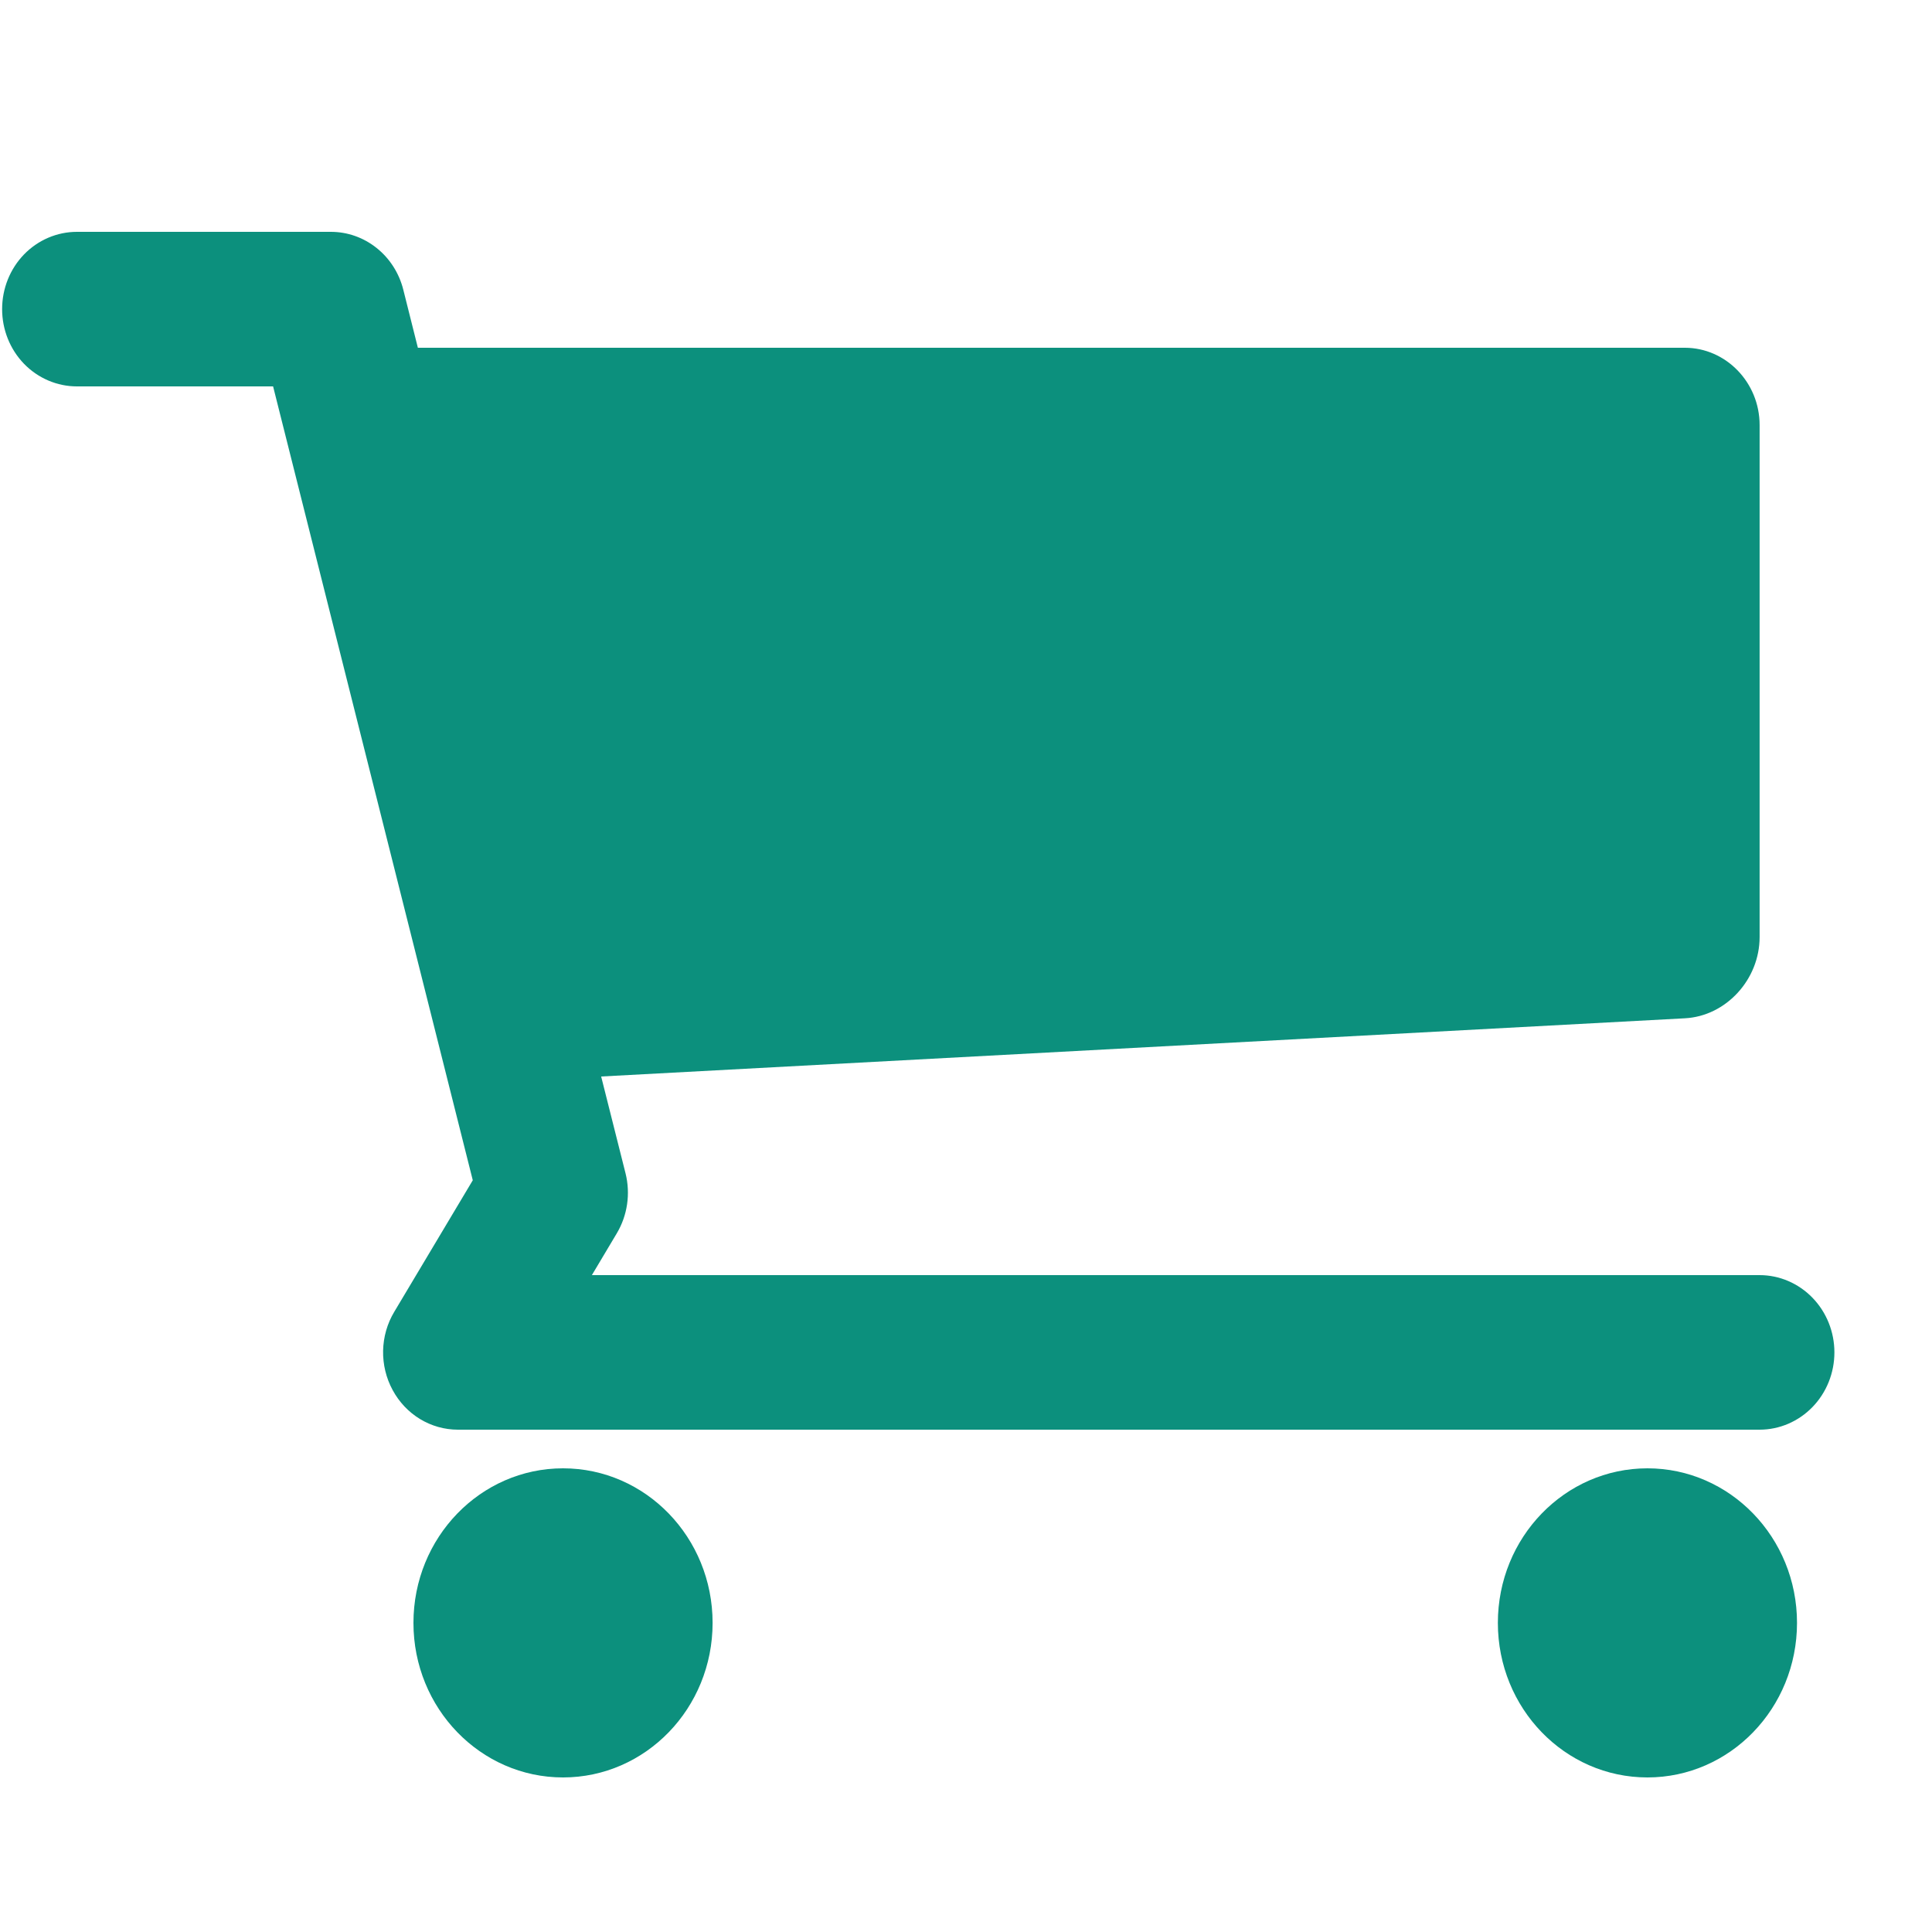
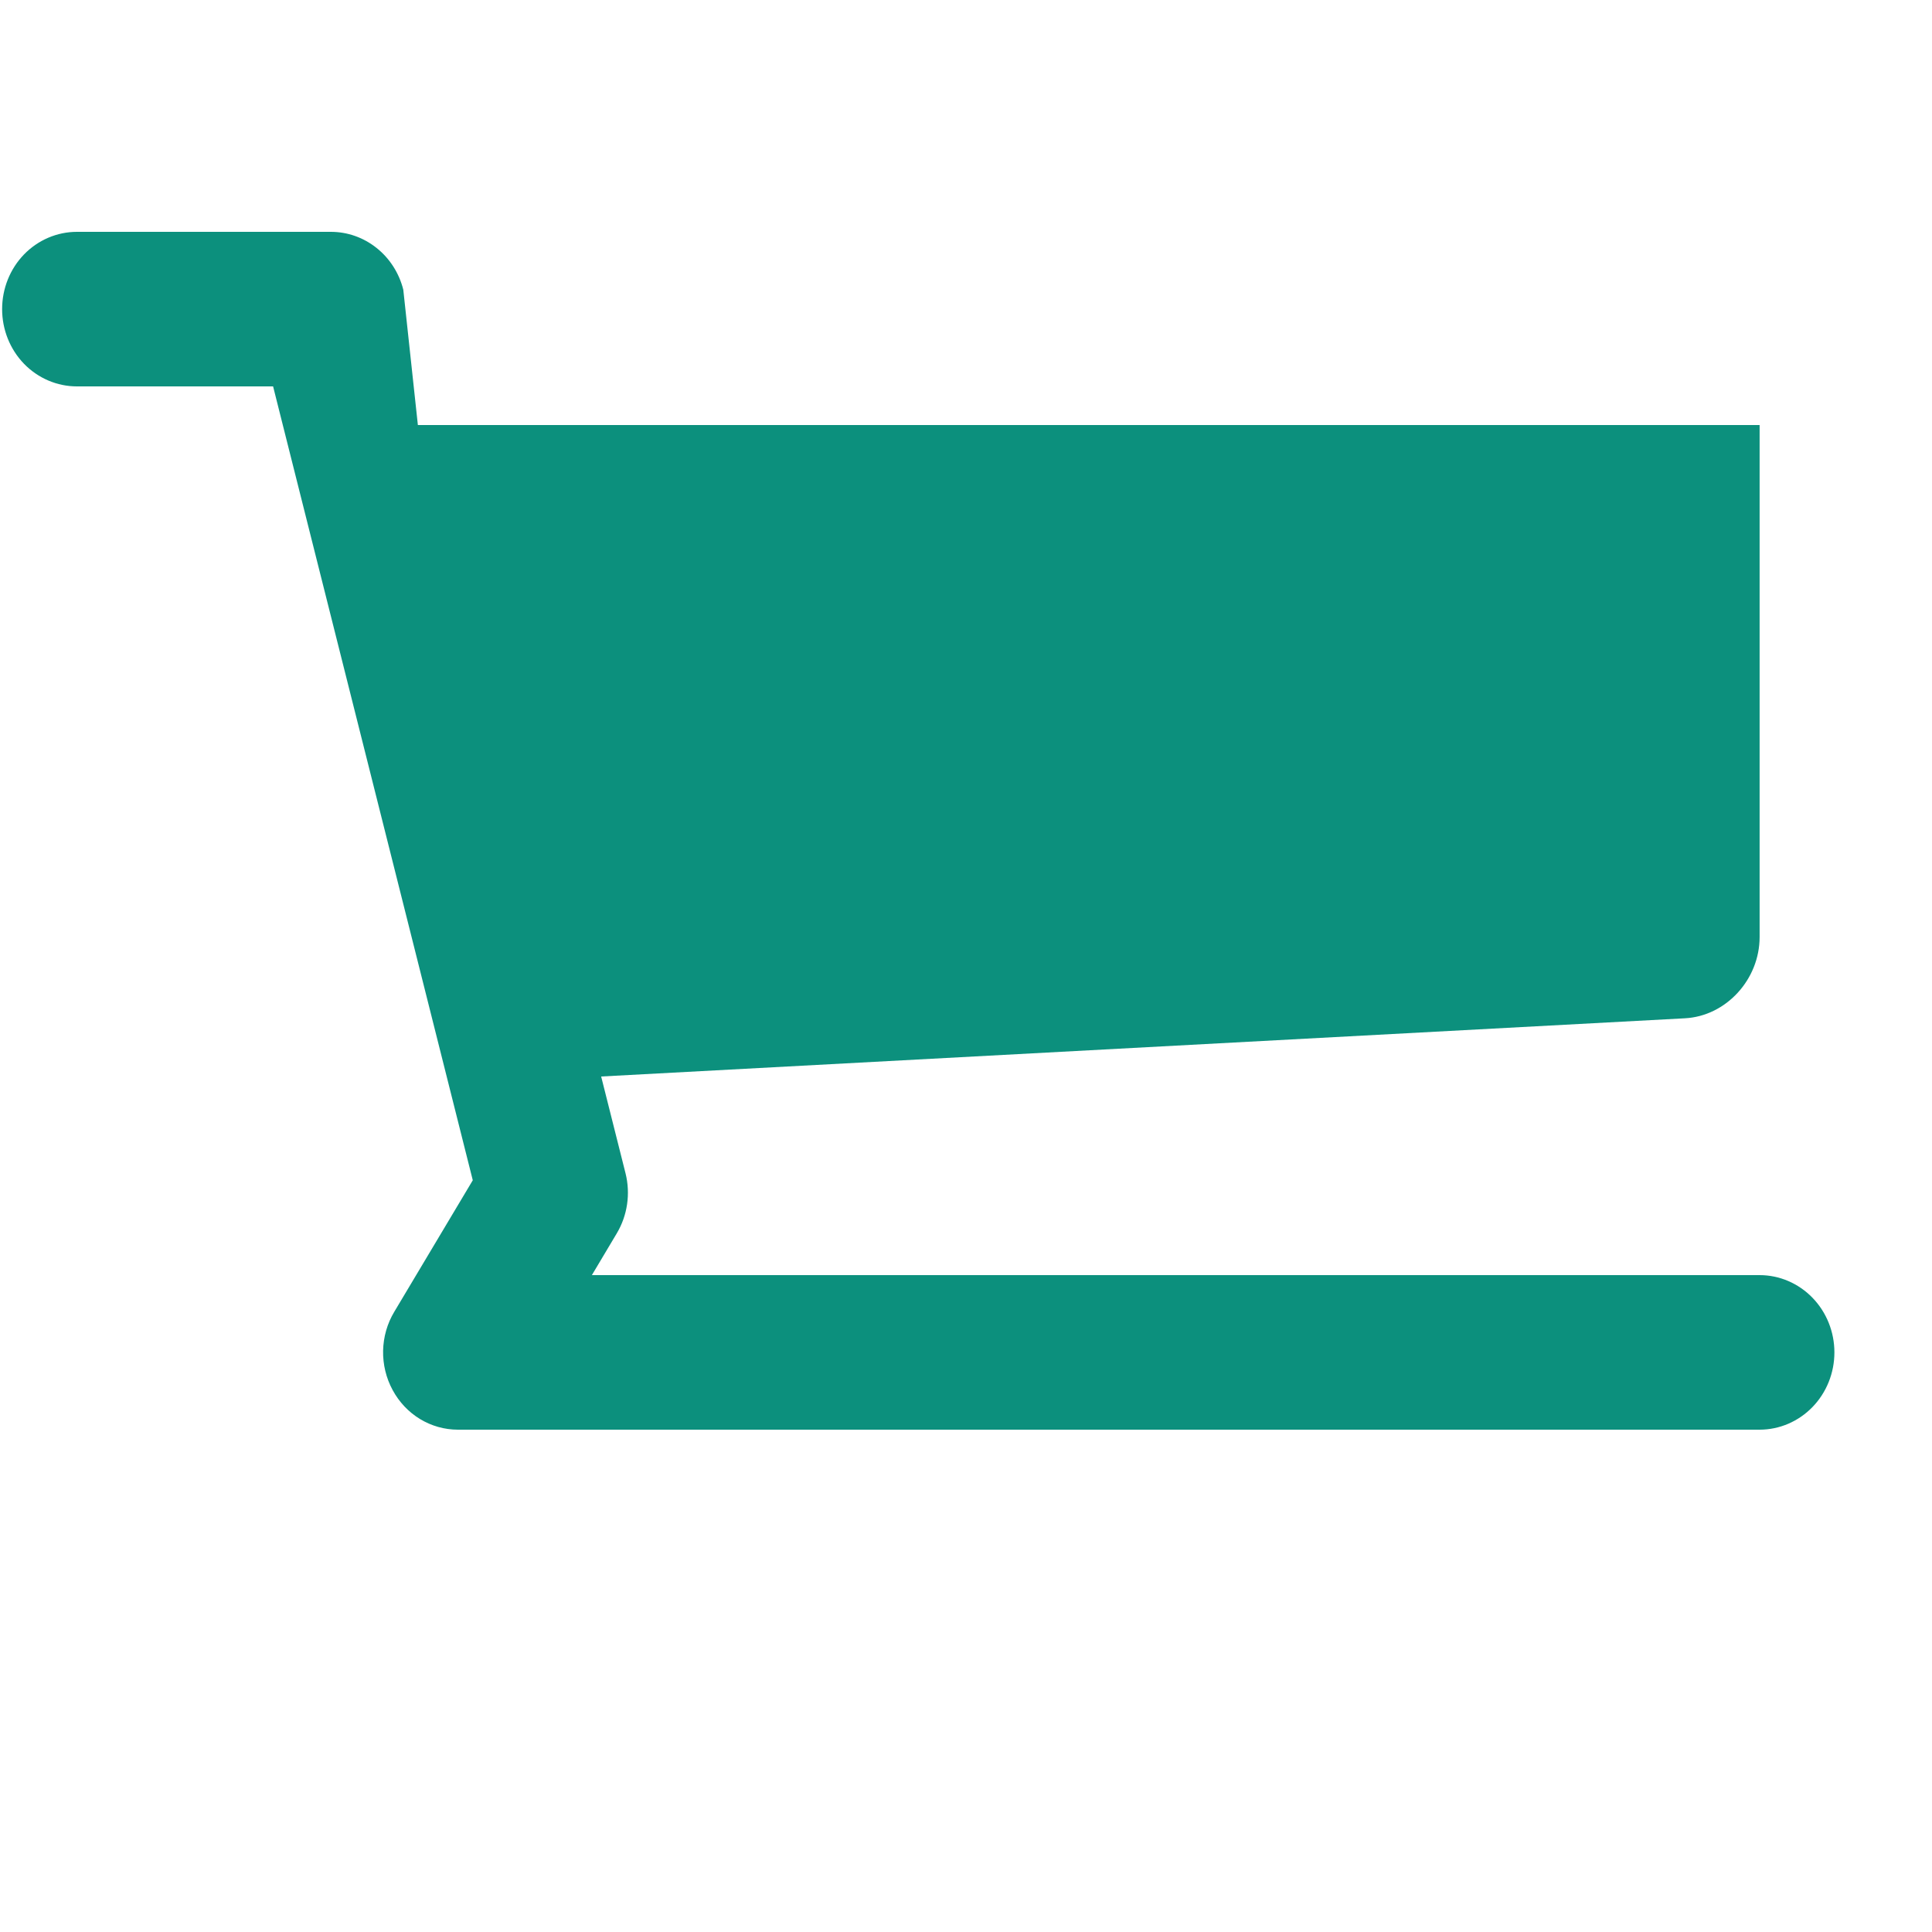
<svg xmlns="http://www.w3.org/2000/svg" width="31" height="31" viewBox="0 0 31 31" fill="none">
  <g id="map:grocery-or-supermarket" clip-path="url(#clip0_95_332)">
-     <path id="Vector" d="M26.434 28.52C27.759 28.52 28.834 27.41 28.834 26.04C28.834 24.67 27.759 23.56 26.434 23.56C25.108 23.56 24.034 24.67 24.034 26.04C24.034 27.41 25.108 28.52 26.434 28.52Z" fill="#0C907D" />
-     <path id="Vector_2" d="M9.034 28.52C10.36 28.52 11.434 27.41 11.434 26.04C11.434 24.67 10.36 23.56 9.034 23.56C7.709 23.56 6.634 24.67 6.634 26.04C6.634 27.41 7.709 28.52 9.034 28.52Z" fill="#0C907D" />
-     <path id="Vector_3" d="M28.234 20.46H9.497L9.897 19.789C10.068 19.502 10.119 19.154 10.037 18.826L9.646 17.273L27.036 16.339C27.695 16.304 28.234 15.717 28.234 15.035V6.82C28.234 6.138 27.694 5.58 27.034 5.58H6.705L6.471 4.648C6.404 4.382 6.254 4.147 6.043 3.979C5.833 3.811 5.575 3.72 5.309 3.72H1.234C0.916 3.72 0.61 3.851 0.385 4.083C0.16 4.316 0.034 4.631 0.034 4.96C0.034 5.289 0.16 5.604 0.385 5.837C0.61 6.069 0.916 6.2 1.234 6.2H4.382L7.586 18.938L6.326 21.049C6.213 21.237 6.152 21.452 6.147 21.673C6.143 21.893 6.195 22.111 6.3 22.304C6.404 22.497 6.555 22.657 6.739 22.769C6.924 22.881 7.133 22.94 7.347 22.94H28.234C28.552 22.94 28.857 22.809 29.082 22.577C29.308 22.344 29.434 22.029 29.434 21.7C29.434 21.371 29.308 21.056 29.082 20.823C28.857 20.591 28.552 20.46 28.234 20.46Z" fill="#0C907D" />
+     <path id="Vector_3" d="M28.234 20.46H9.497L9.897 19.789C10.068 19.502 10.119 19.154 10.037 18.826L9.646 17.273L27.036 16.339C27.695 16.304 28.234 15.717 28.234 15.035V6.82H6.705L6.471 4.648C6.404 4.382 6.254 4.147 6.043 3.979C5.833 3.811 5.575 3.72 5.309 3.72H1.234C0.916 3.72 0.61 3.851 0.385 4.083C0.16 4.316 0.034 4.631 0.034 4.96C0.034 5.289 0.16 5.604 0.385 5.837C0.61 6.069 0.916 6.2 1.234 6.2H4.382L7.586 18.938L6.326 21.049C6.213 21.237 6.152 21.452 6.147 21.673C6.143 21.893 6.195 22.111 6.3 22.304C6.404 22.497 6.555 22.657 6.739 22.769C6.924 22.881 7.133 22.94 7.347 22.94H28.234C28.552 22.94 28.857 22.809 29.082 22.577C29.308 22.344 29.434 22.029 29.434 21.7C29.434 21.371 29.308 21.056 29.082 20.823C28.857 20.591 28.552 20.46 28.234 20.46Z" fill="#0C907D" />
  </g>
  <defs>
    <clipPath id="clip0_95_332">
      <rect width="30" height="31" fill="white" transform="translate(0.034)" />
    </clipPath>
  </defs>
</svg>